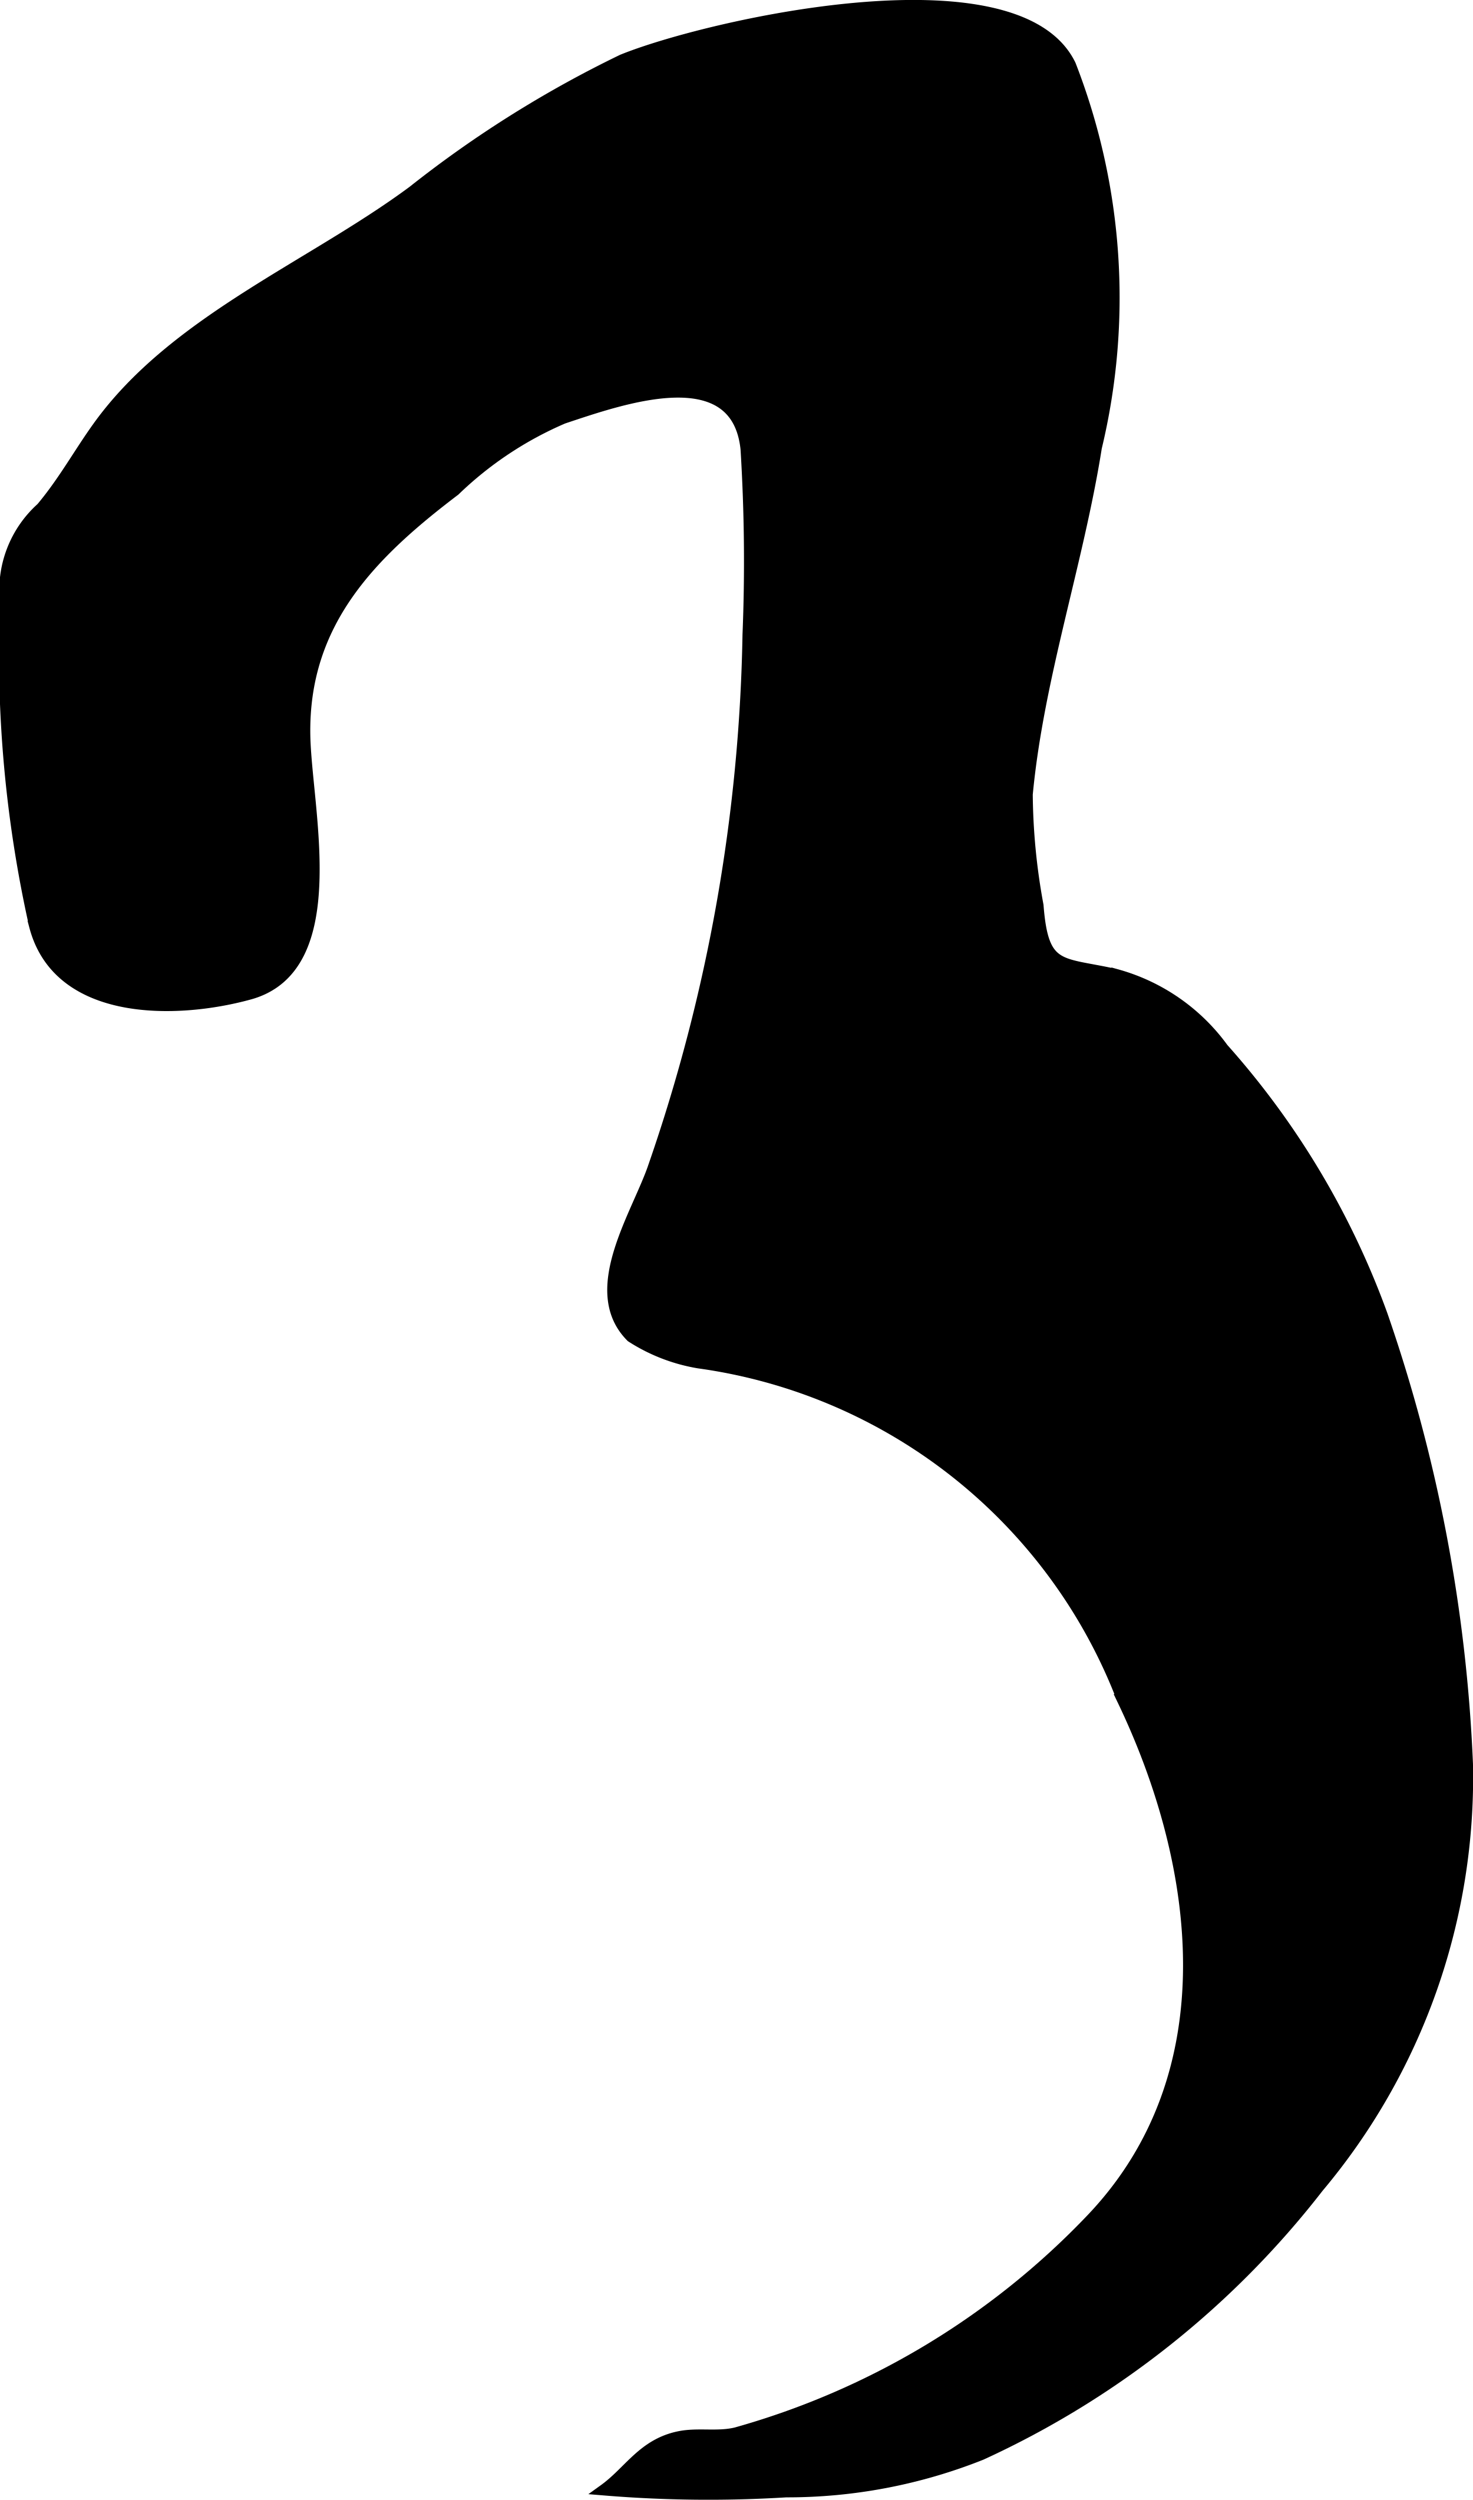
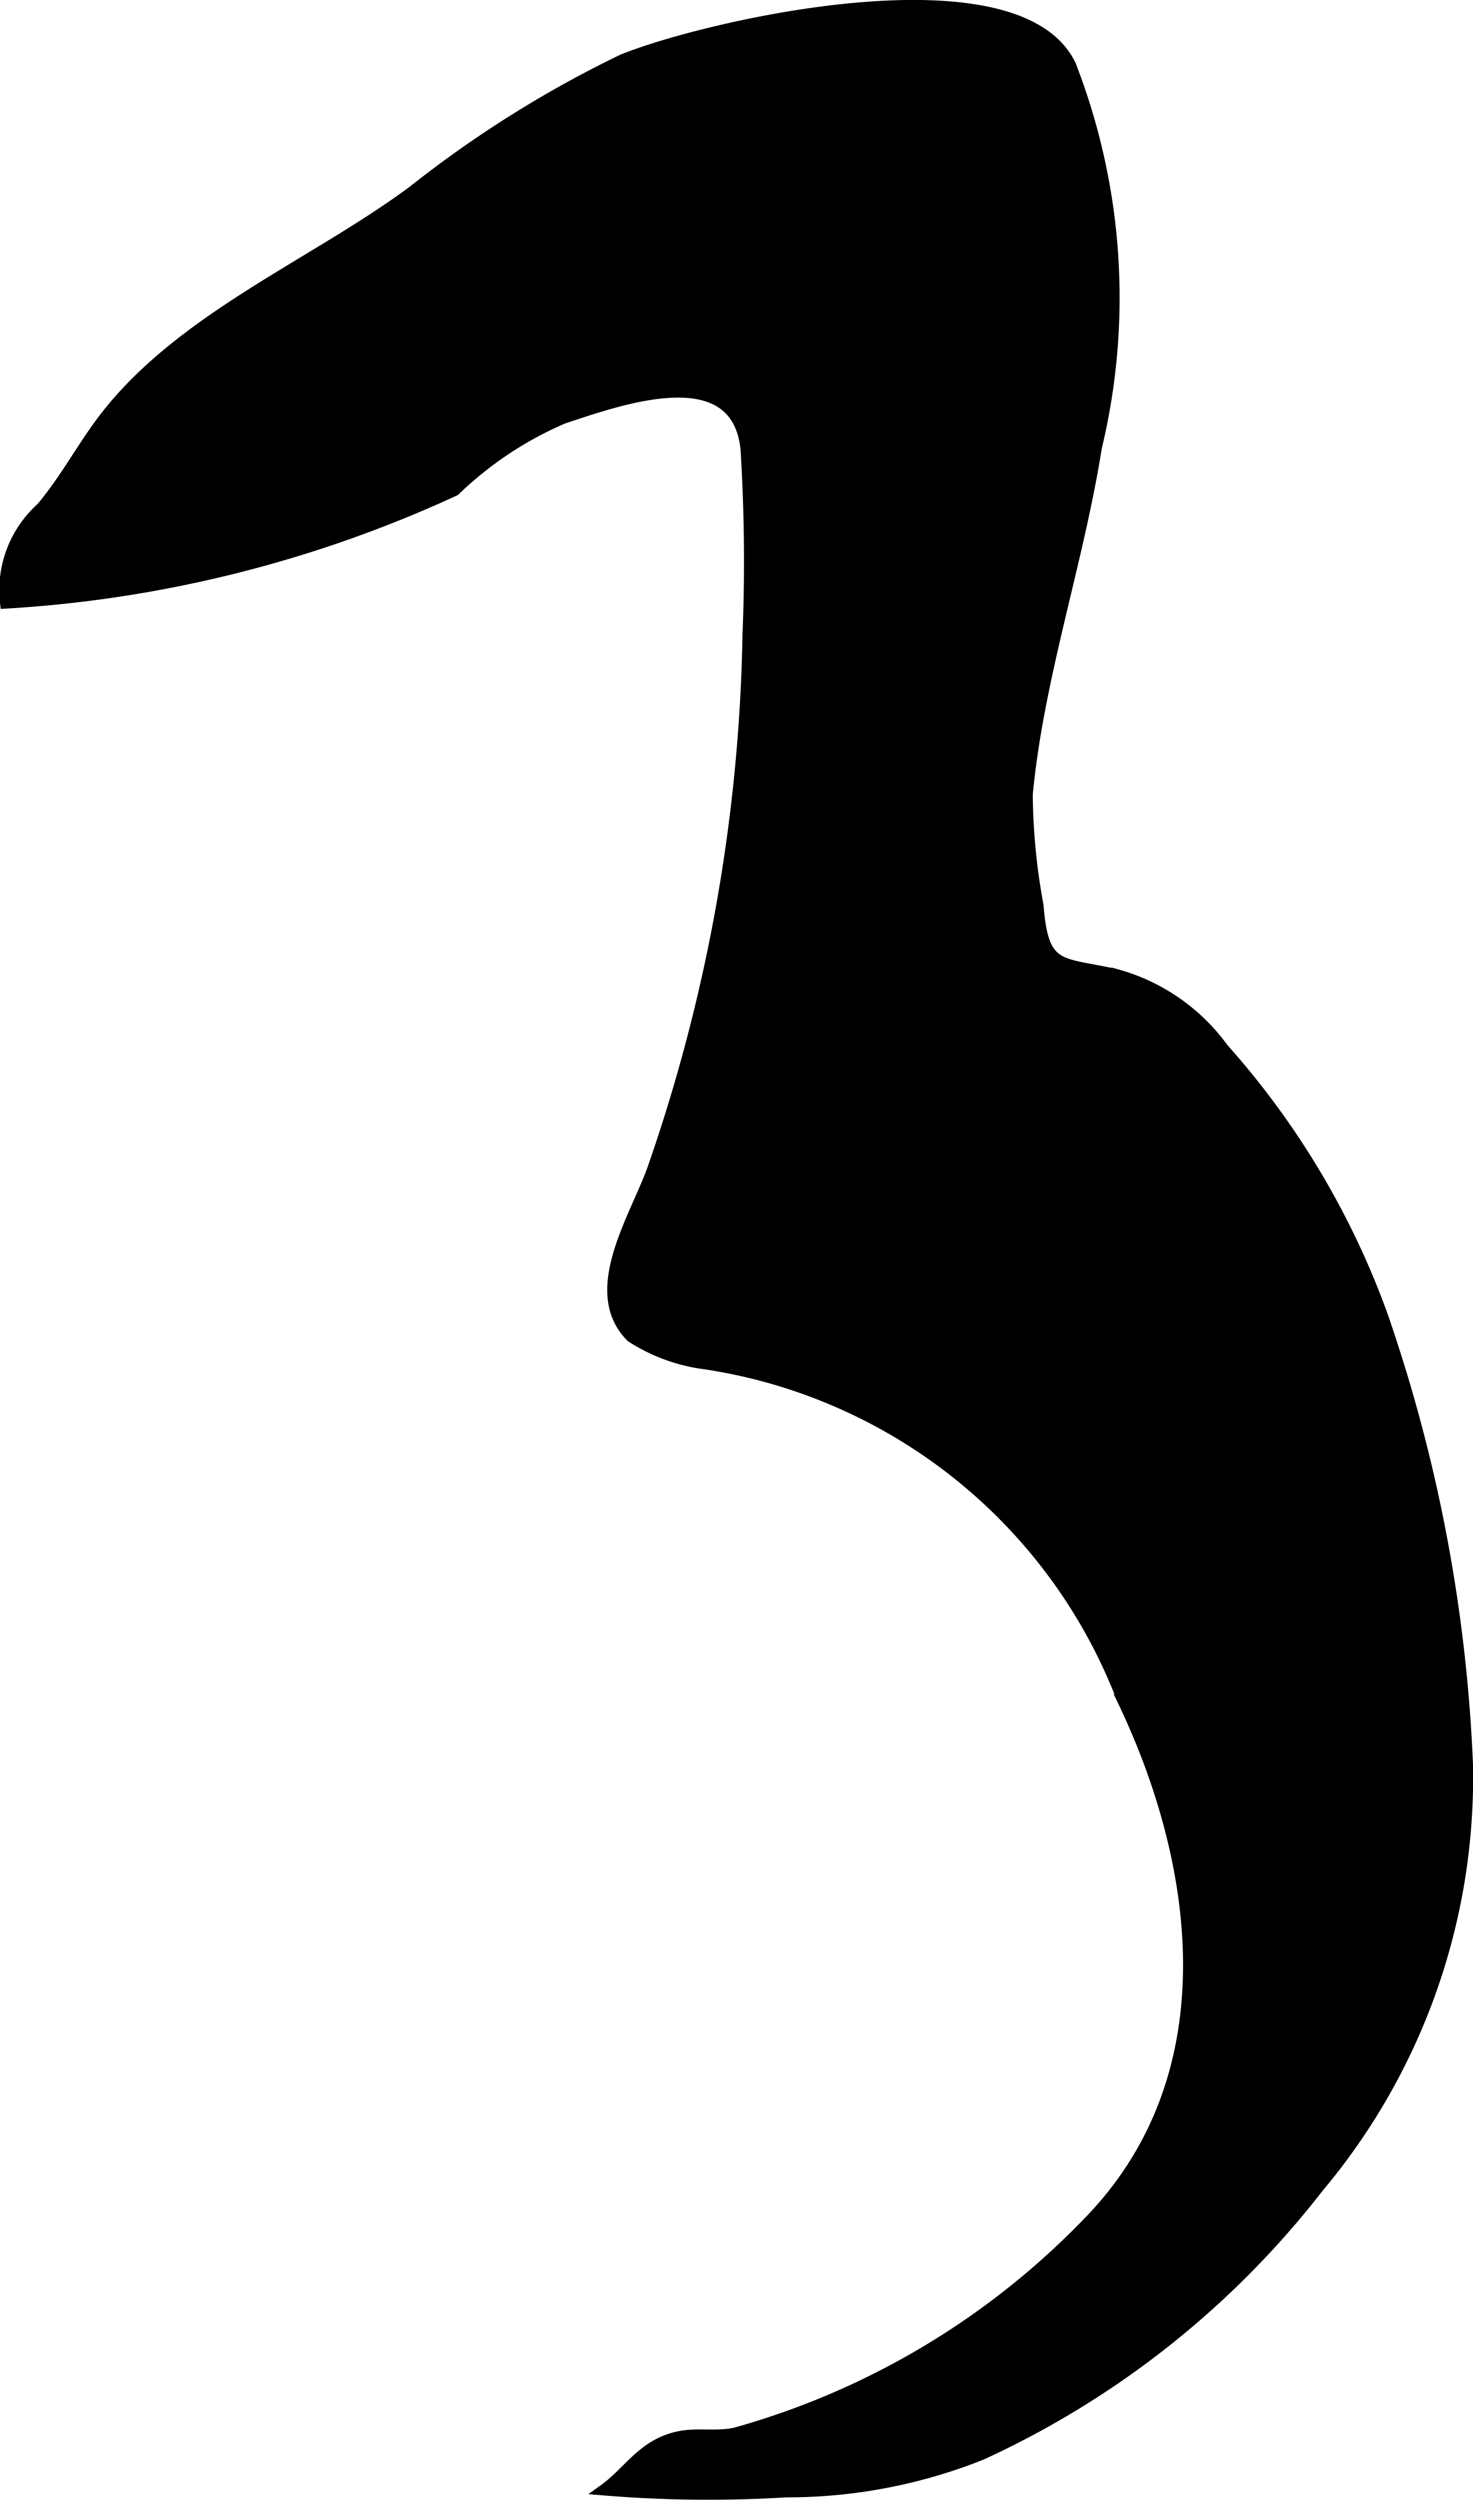
<svg xmlns="http://www.w3.org/2000/svg" version="1.1" width="6.844mm" height="11.615mm" viewBox="0 0 19.4 32.925">
  <defs>
    <style type="text/css">
      .a {
        stroke: #000;
        stroke-miterlimit: 10;
        stroke-width: 0.15px;
        fill-rule: evenodd;
      }
    </style>
  </defs>
-   <path class="a" d="M12.924,32.326a6.895,6.895,0,0,1-2.57.491,16.664,16.664,0,0,1-2.396-.025c.331-.238.511-.6.989-.697.248-.05.5.009.747-.05a10.302,10.302,0,0,0,4.686-2.82c1.823-1.916,1.445-4.673.407-6.837a7.004,7.004,0,0,0-5.584-4.44,2.344,2.344,0,0,1-.887-.343c-.609-.611.091-1.62.302-2.262a22.54,22.54,0,0,0,1.236-6.981,24.029,24.029,0,0,0-.026-2.448c-.125-1.206-1.645-.661-2.411-.407a4.75,4.75,0,0,0-1.429.95c-1.103.837-2.005,1.739-1.976,3.234.019.97.542,3.051-.727,3.4-.965.266-2.511.294-2.825-.888A16.394,16.394,0,0,1,.075,7.941a1.453,1.453,0,0,1,.473-1.25c.288-.343.494-.719.74-1.062,1-1.399,2.804-2.11,4.152-3.109a14.844,14.844,0,0,1,2.756-1.729c1.105-.451,5.195-1.391,5.9.066a8.448,8.448,0,0,1,.341,5.037c-.242,1.525-.765,3.031-.91,4.569a8.363,8.363,0,0,0,.142,1.463c.067.87.297.743,1.044.915a2.58,2.58,0,0,1,1.394.97A10.796,10.796,0,0,1,18.2,17.316a20.671,20.671,0,0,1,1.125,5.918,8.389,8.389,0,0,1-1.965,5.574A11.874,11.874,0,0,1,12.924,32.326Z" />
+   <path class="a" d="M12.924,32.326a6.895,6.895,0,0,1-2.57.491,16.664,16.664,0,0,1-2.396-.025c.331-.238.511-.6.989-.697.248-.05.5.009.747-.05a10.302,10.302,0,0,0,4.686-2.82c1.823-1.916,1.445-4.673.407-6.837a7.004,7.004,0,0,0-5.584-4.44,2.344,2.344,0,0,1-.887-.343c-.609-.611.091-1.62.302-2.262a22.54,22.54,0,0,0,1.236-6.981,24.029,24.029,0,0,0-.026-2.448c-.125-1.206-1.645-.661-2.411-.407a4.75,4.75,0,0,0-1.429.95A16.394,16.394,0,0,1,.075,7.941a1.453,1.453,0,0,1,.473-1.25c.288-.343.494-.719.74-1.062,1-1.399,2.804-2.11,4.152-3.109a14.844,14.844,0,0,1,2.756-1.729c1.105-.451,5.195-1.391,5.9.066a8.448,8.448,0,0,1,.341,5.037c-.242,1.525-.765,3.031-.91,4.569a8.363,8.363,0,0,0,.142,1.463c.067.87.297.743,1.044.915a2.58,2.58,0,0,1,1.394.97A10.796,10.796,0,0,1,18.2,17.316a20.671,20.671,0,0,1,1.125,5.918,8.389,8.389,0,0,1-1.965,5.574A11.874,11.874,0,0,1,12.924,32.326Z" />
</svg>